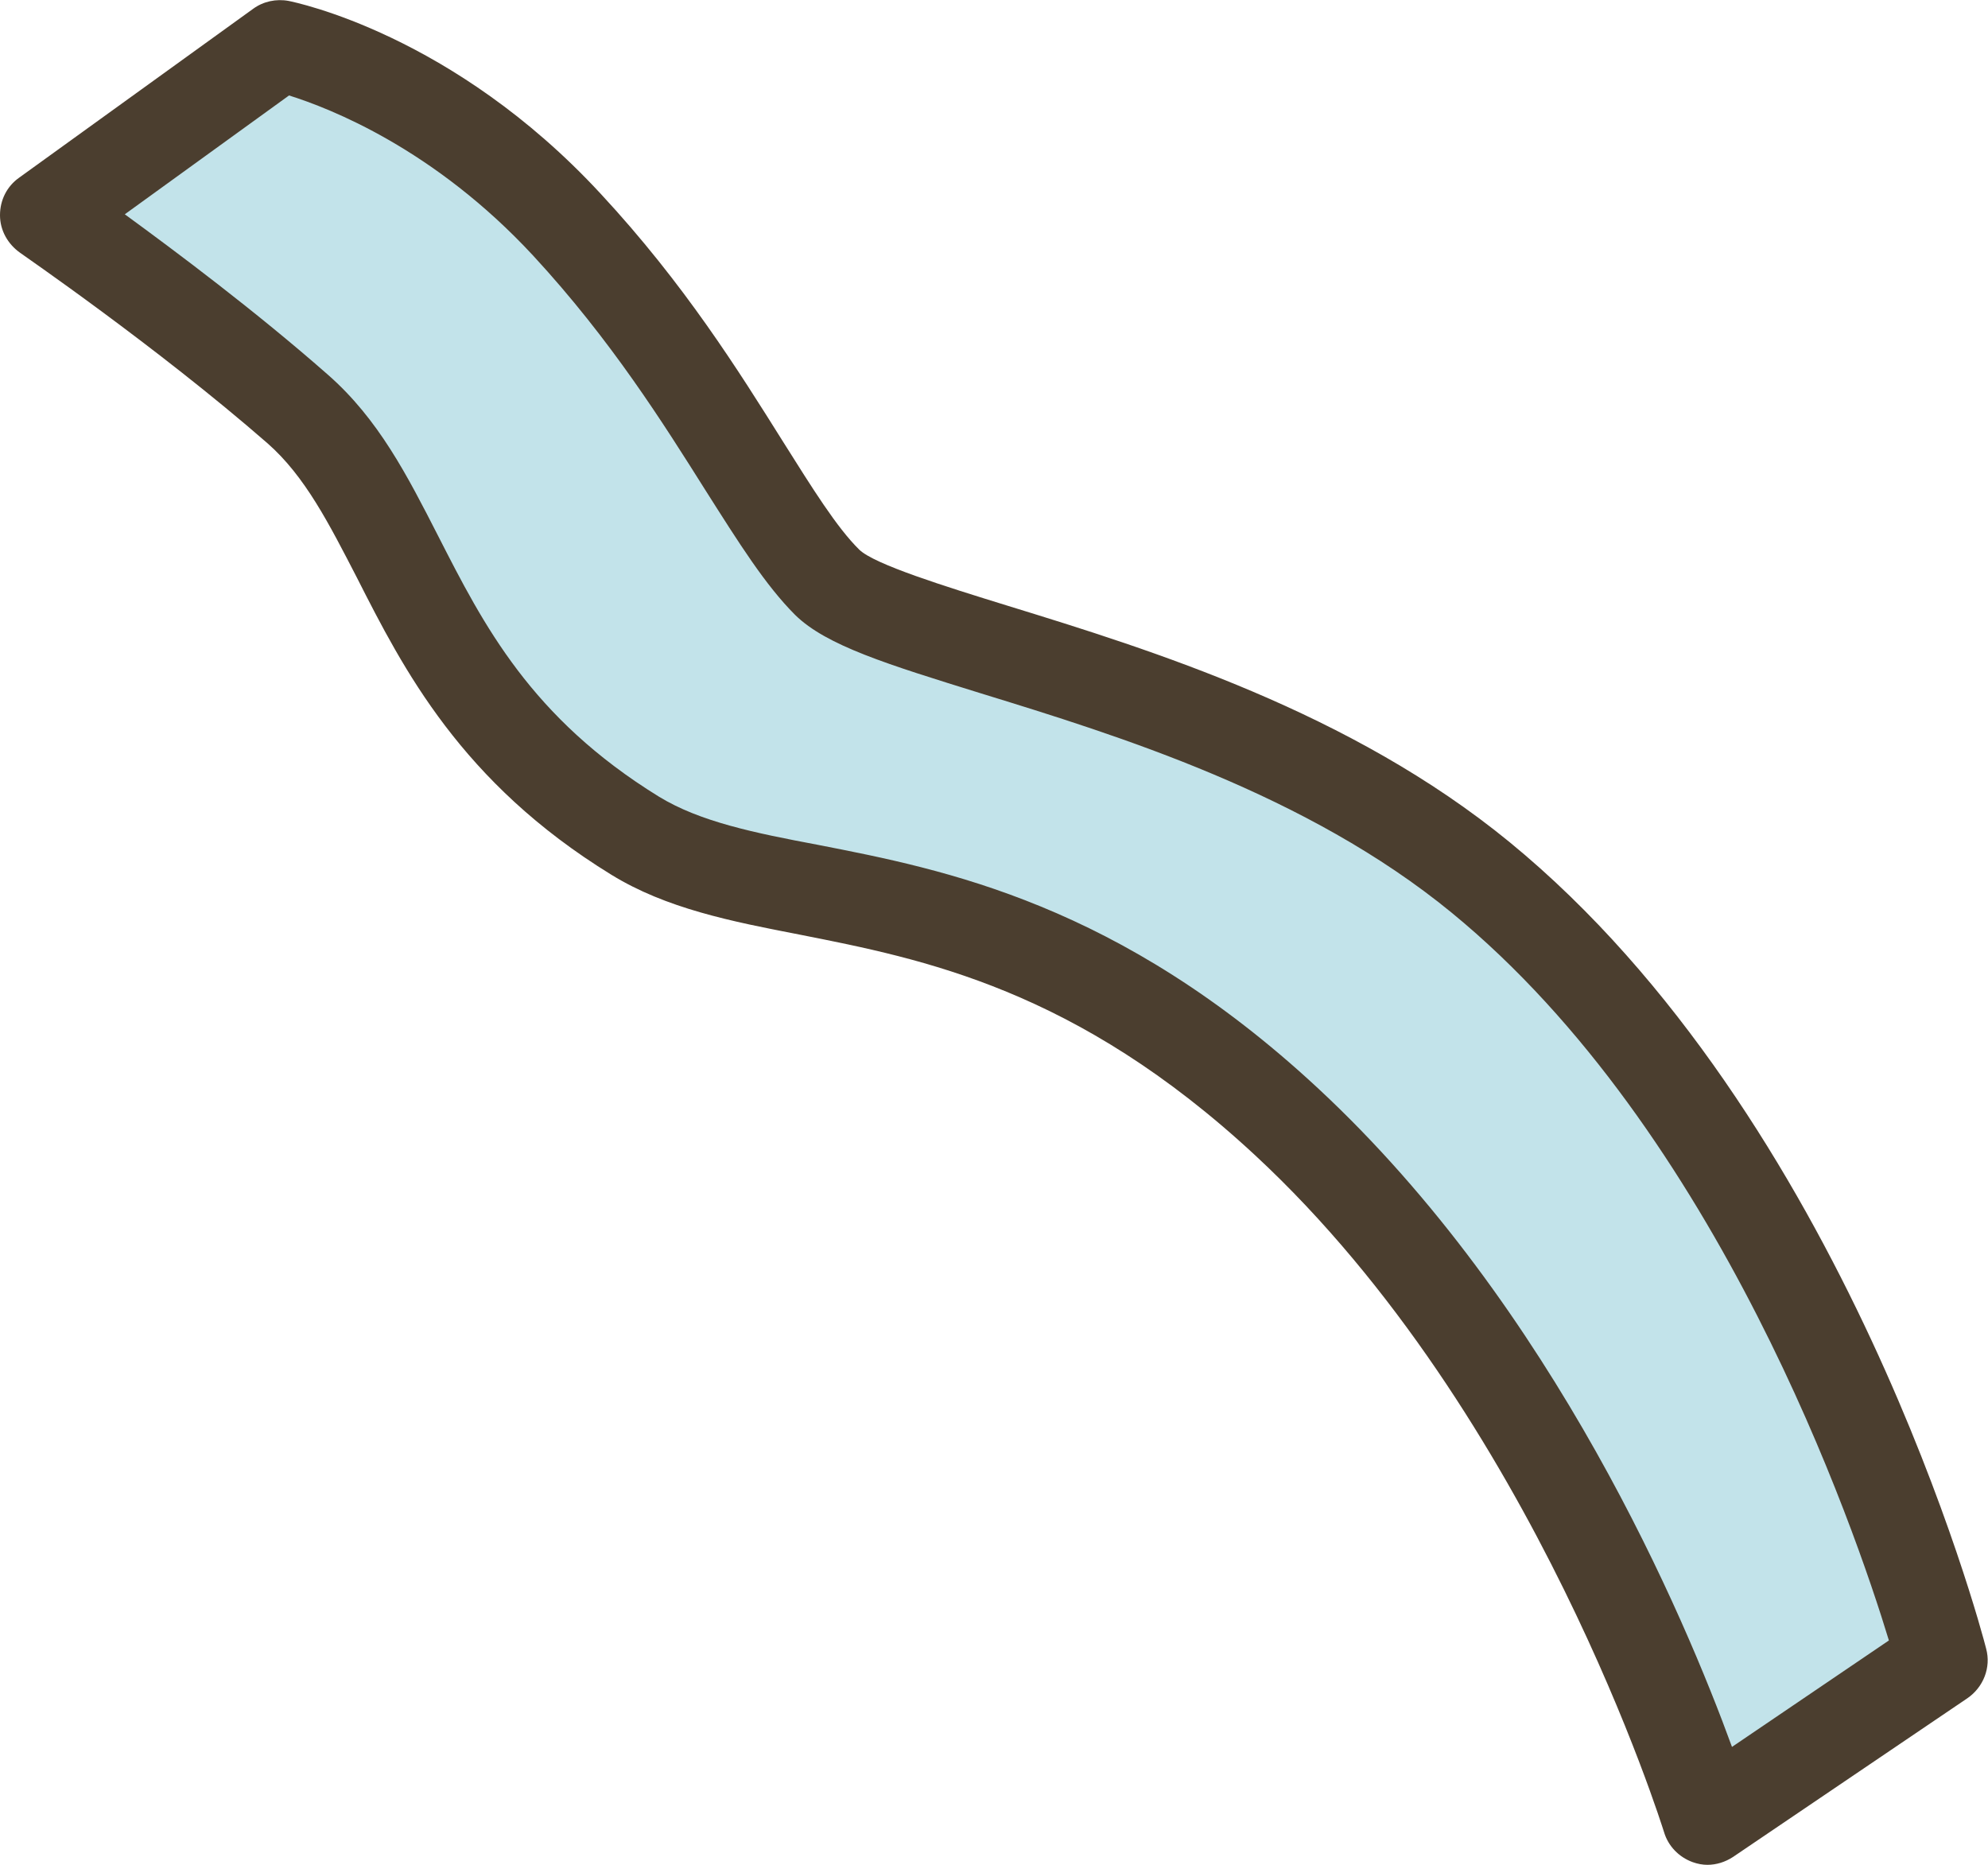
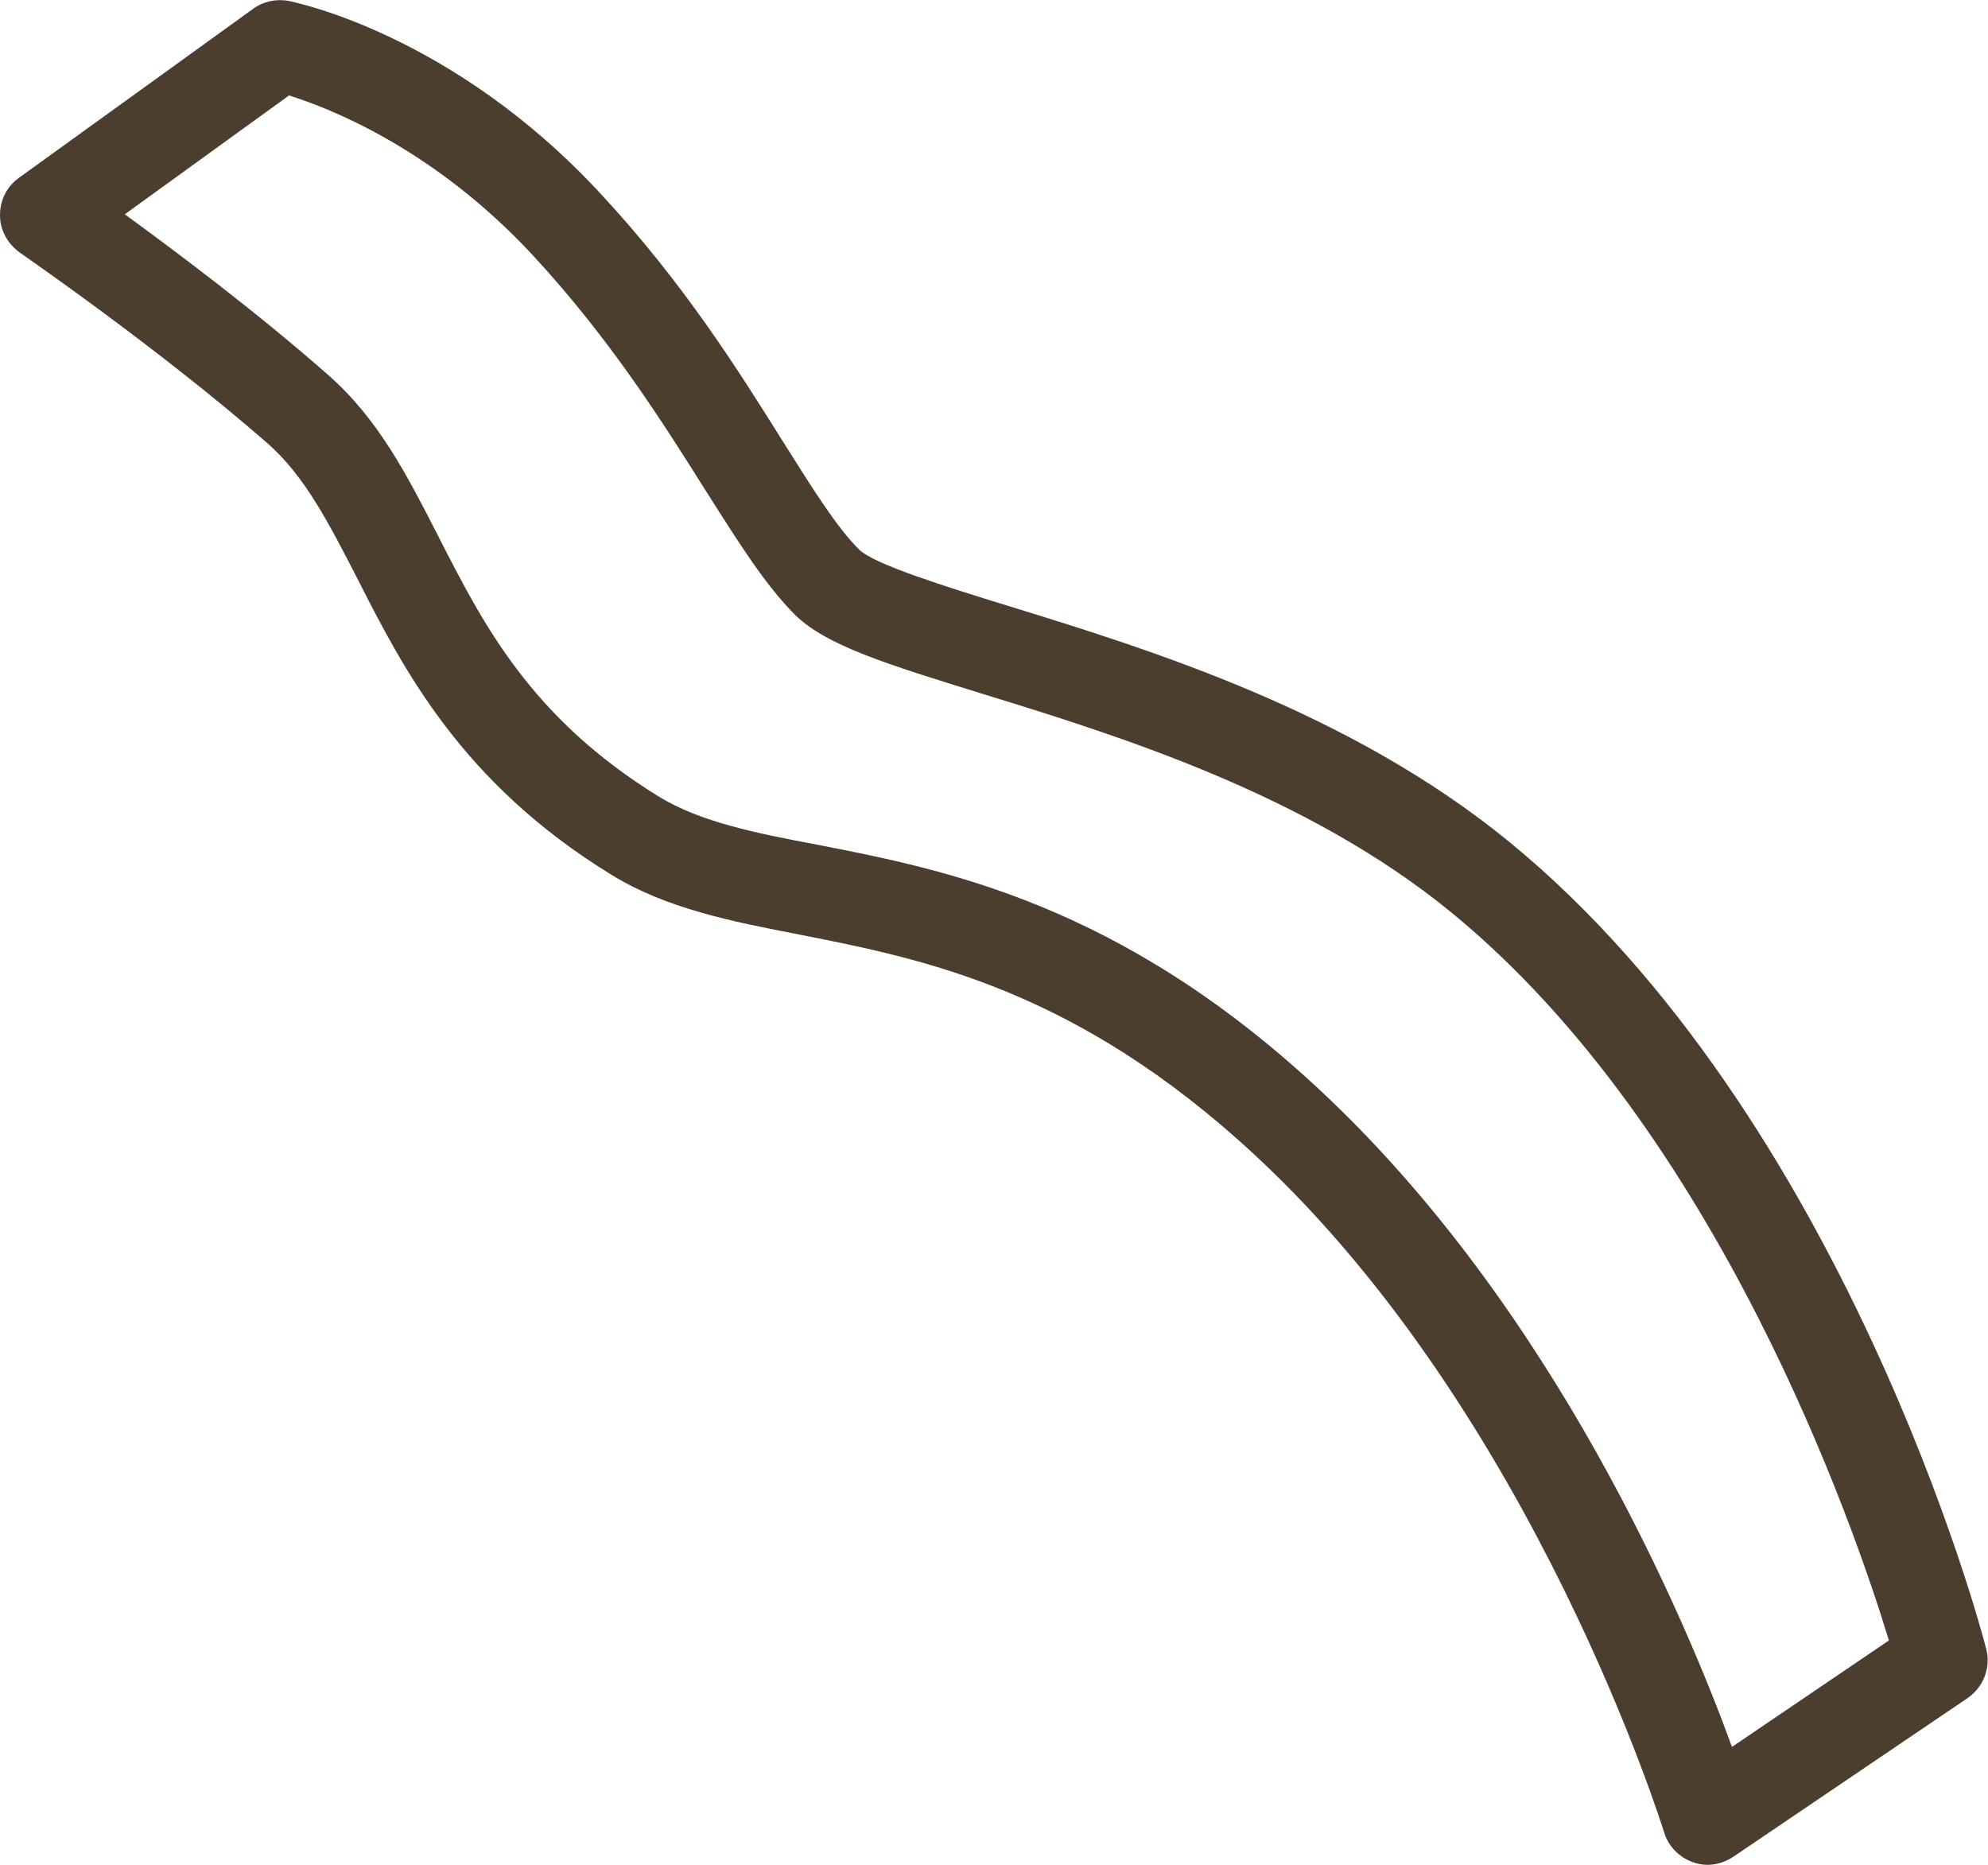
<svg xmlns="http://www.w3.org/2000/svg" id="_レイヤー_2" data-name="レイヤー 2" viewBox="0 0 43.33 40.64">
  <defs>
    <style>
      .cls-1 {
        fill: #4b3e2f;
      }

      .cls-2 {
        fill: #c2e3ea;
      }
    </style>
  </defs>
  <g id="_レイアウト" data-name="レイアウト">
    <g>
-       <path class="cls-2" d="M42.33,36.18l-5.11,3.46s-2.82-9.28-9.19-15.19c-6.29-5.84-11.15-4.36-14.2-6.24-4.95-3.05-4.87-7.11-7.36-9.3C3.99,6.73,1,4.68,1,4.68L6.1,1s3.22.62,6.26,3.9c3.04,3.28,4.32,6.45,5.67,7.8,1.36,1.34,8.98,2.12,14.24,6.43,7.13,5.85,10.05,17.05,10.05,17.05Z" />
      <path class="cls-1" d="M37.22,40.64c-.11,0-.22-.02-.33-.06-.3-.11-.53-.35-.62-.65-.03-.09-2.82-9.1-8.91-14.75-3.91-3.63-7.24-4.28-9.92-4.81-1.5-.29-2.92-.57-4.12-1.31-3.27-2.01-4.53-4.48-5.54-6.47-.61-1.18-1.13-2.21-1.95-2.93C3.41,7.55.46,5.53.44,5.51.17,5.32,0,5.02,0,4.69c0-.33.15-.63.42-.82L5.52.19c.22-.16.5-.22.77-.17.14.03,3.58.72,6.8,4.2,1.83,1.97,3.02,3.88,3.98,5.41.63,1,1.17,1.87,1.66,2.35.33.32,1.87.8,3.23,1.22,3.15.97,7.47,2.31,10.94,5.15,7.3,5.98,10.27,17.1,10.39,17.58.11.41-.06.84-.41,1.08l-5.11,3.46c-.17.11-.36.17-.56.17ZM2.72,4.67c1.11.81,2.85,2.11,4.42,3.49,1.11.97,1.74,2.21,2.41,3.52.99,1.94,2.02,3.96,4.81,5.68.9.55,2.08.79,3.46,1.05,2.77.54,6.57,1.28,10.9,5.3,5.15,4.78,8.01,11.56,9.03,14.36l3.42-2.32c-.75-2.47-3.72-11.1-9.53-15.86-3.16-2.59-7.27-3.86-10.26-4.78-2.03-.63-3.37-1.04-4.05-1.71-.65-.65-1.22-1.56-1.95-2.71-.92-1.46-2.06-3.28-3.76-5.12-2.16-2.33-4.43-3.21-5.32-3.49l-3.58,2.59Z" />
    </g>
  </g>
</svg>